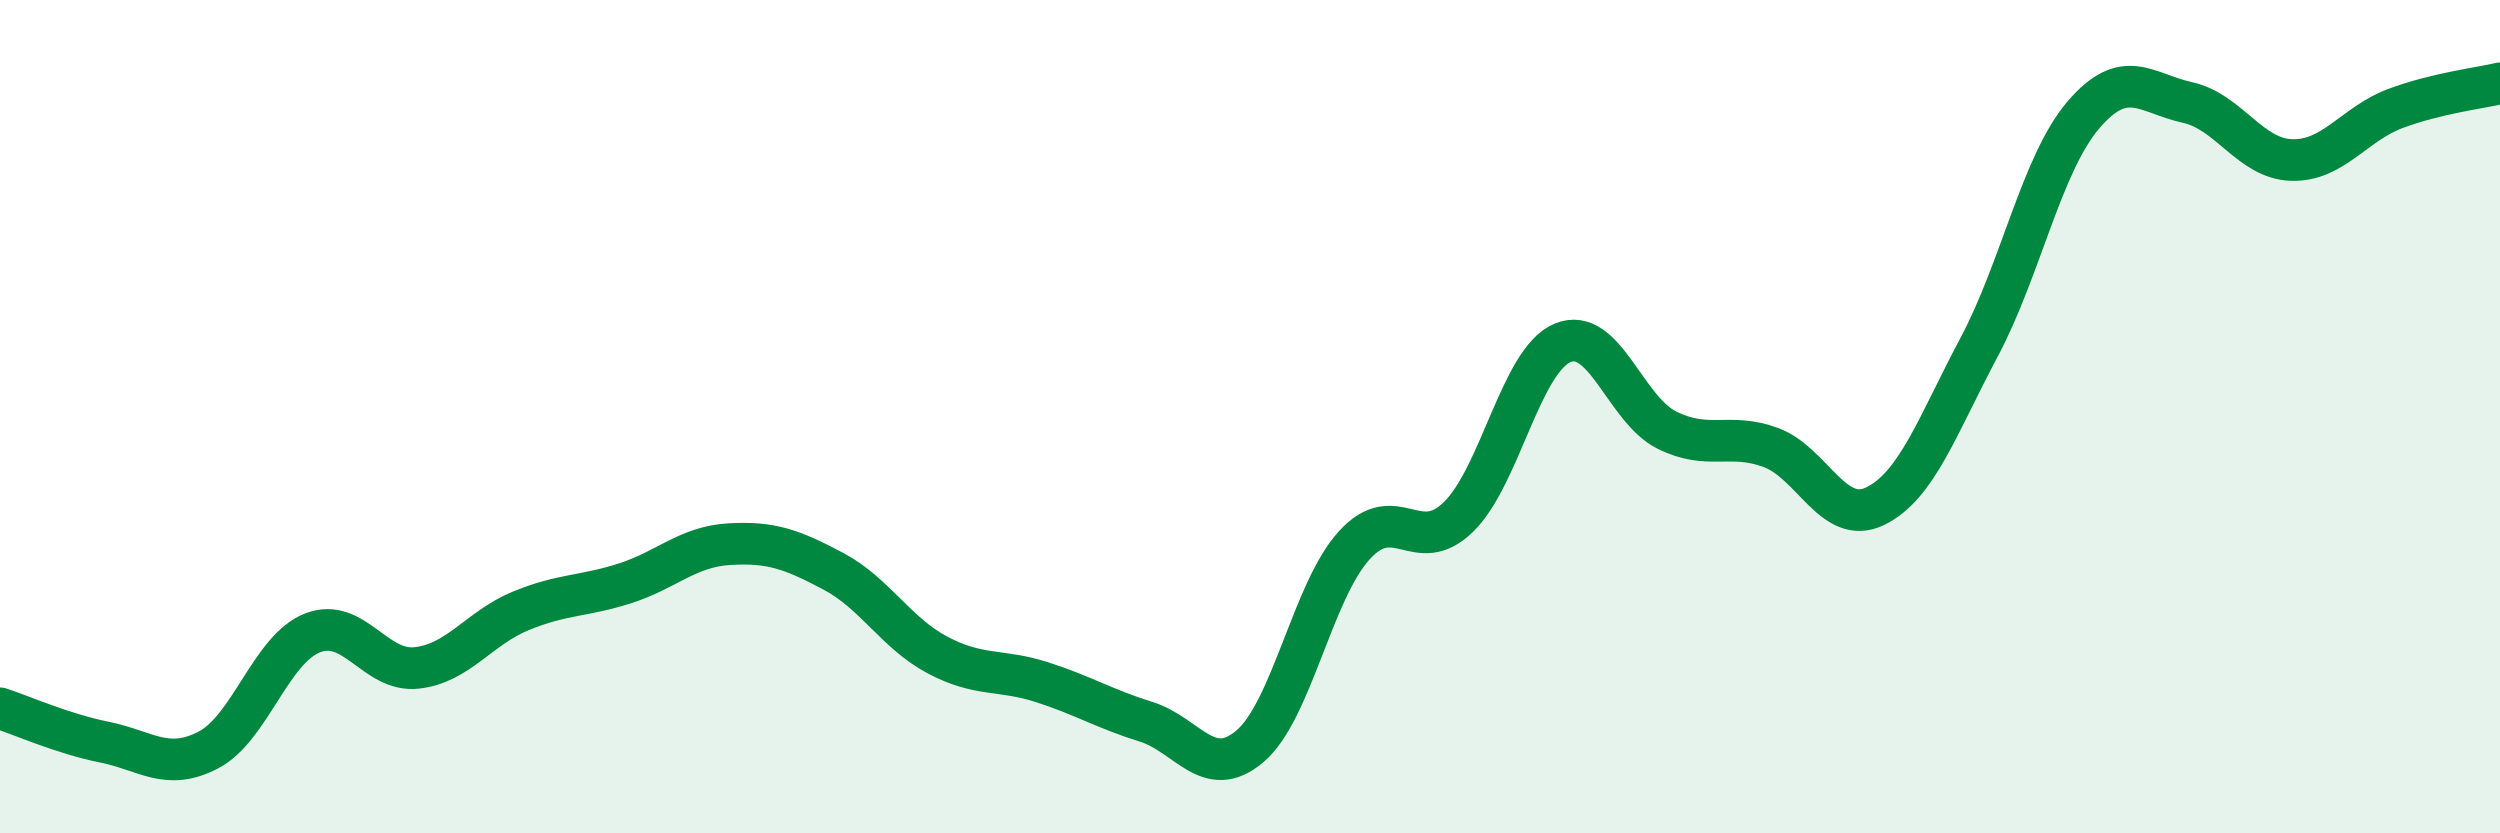
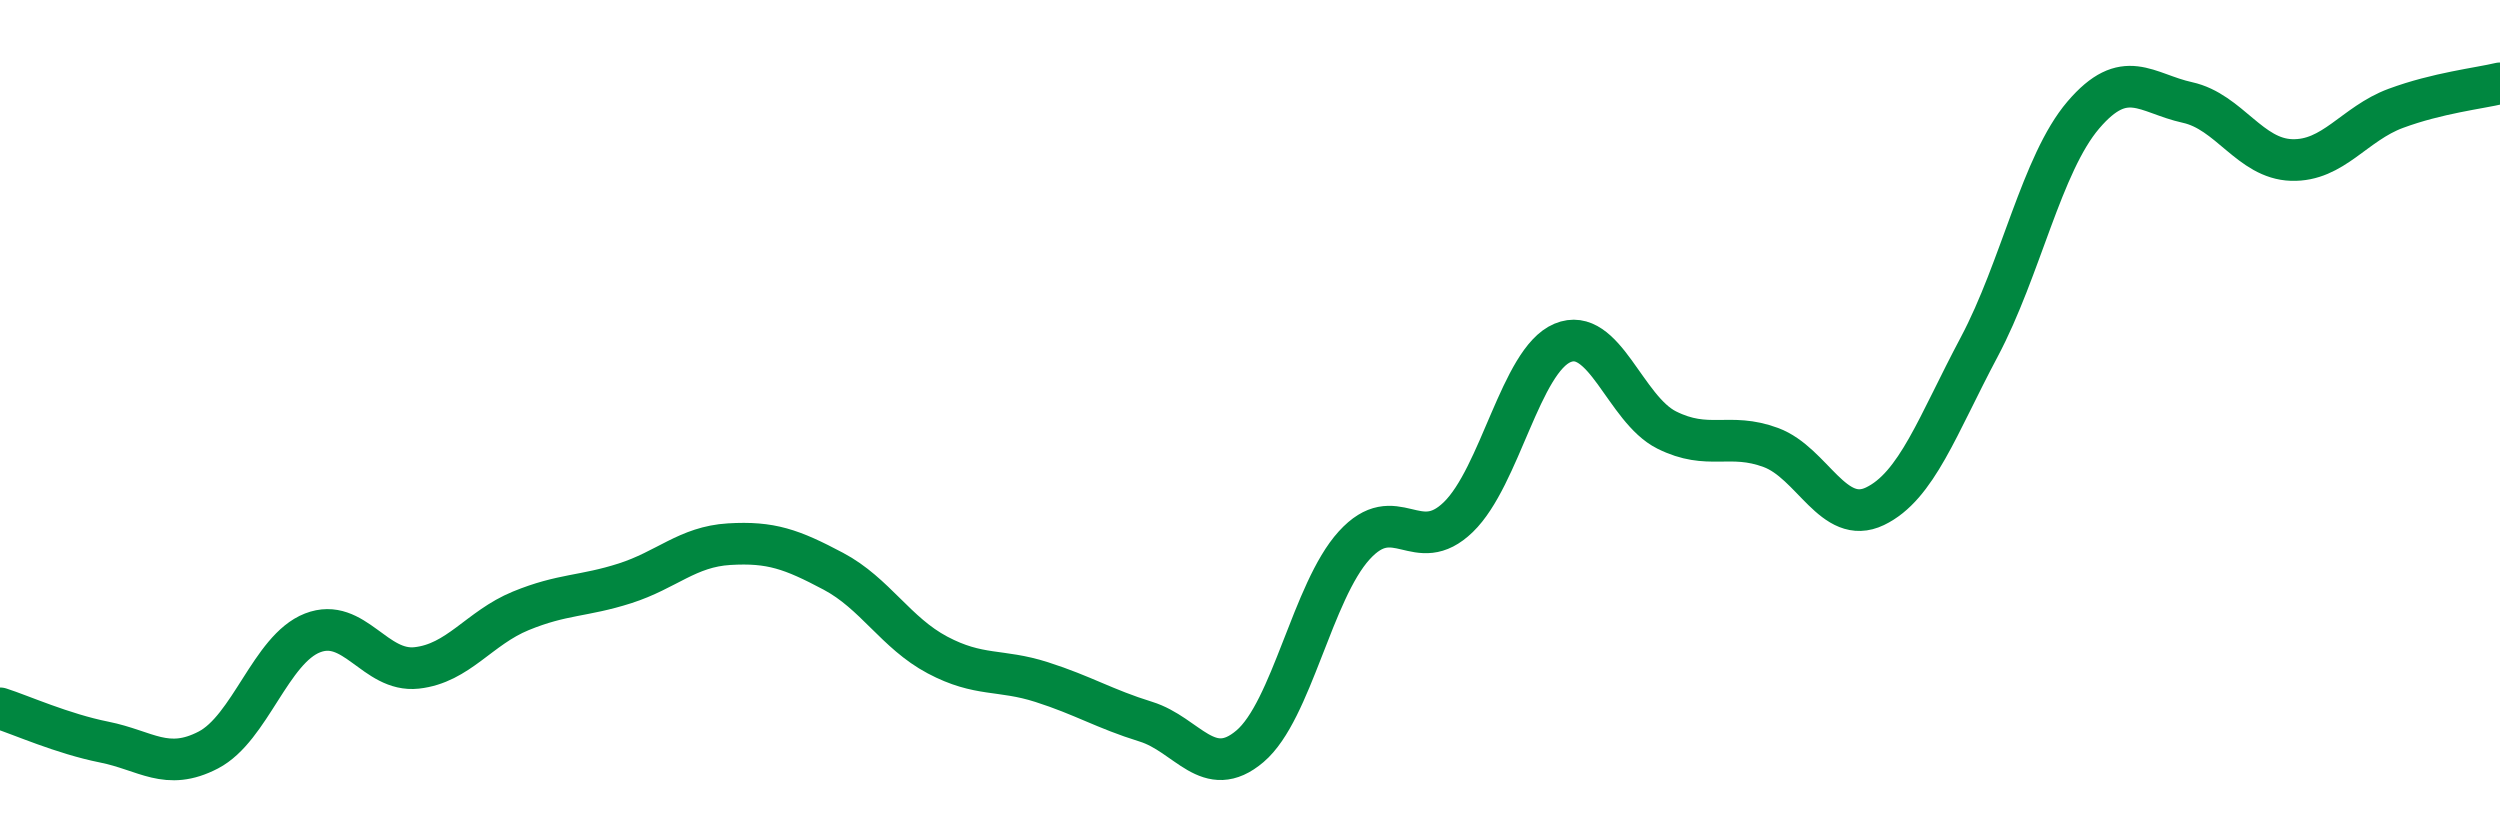
<svg xmlns="http://www.w3.org/2000/svg" width="60" height="20" viewBox="0 0 60 20">
-   <path d="M 0,17 C 0.5,17.16 1.5,17.61 2.5,17.81 C 3.5,18.01 4,18.52 5,18 C 6,17.48 6.5,15.58 7.5,15.19 C 8.5,14.8 9,16.14 10,16.03 C 11,15.92 11.5,15.07 12.5,14.66 C 13.5,14.25 14,14.32 15,14 C 16,13.68 16.5,13.12 17.5,13.06 C 18.5,13 19,13.18 20,13.71 C 21,14.24 21.5,15.19 22.5,15.72 C 23.5,16.25 24,16.05 25,16.37 C 26,16.69 26.5,17.01 27.5,17.32 C 28.5,17.63 29,18.76 30,17.91 C 31,17.06 31.5,14.19 32.5,13.09 C 33.5,11.99 34,13.38 35,12.41 C 36,11.44 36.5,8.65 37.5,8.23 C 38.5,7.81 39,9.82 40,10.32 C 41,10.82 41.5,10.37 42.5,10.74 C 43.5,11.11 44,12.63 45,12.15 C 46,11.67 46.5,10.21 47.5,8.33 C 48.5,6.45 49,3.93 50,2.76 C 51,1.59 51.5,2.24 52.5,2.46 C 53.5,2.68 54,3.81 55,3.84 C 56,3.87 56.5,2.97 57.5,2.6 C 58.5,2.23 59.5,2.12 60,2L60 20L0 20Z" fill="#008740" opacity="0.1" stroke-linecap="round" stroke-linejoin="round" />
  <path d="M 0,17 C 0.5,17.16 1.5,17.61 2.5,17.81 C 3.5,18.01 4,18.52 5,18 C 6,17.48 6.5,15.58 7.5,15.19 C 8.5,14.8 9,16.14 10,16.03 C 11,15.92 11.5,15.07 12.5,14.66 C 13.5,14.25 14,14.32 15,14 C 16,13.68 16.5,13.12 17.5,13.06 C 18.5,13 19,13.18 20,13.71 C 21,14.24 21.5,15.19 22.5,15.72 C 23.5,16.25 24,16.05 25,16.37 C 26,16.69 26.5,17.01 27.5,17.32 C 28.5,17.63 29,18.76 30,17.91 C 31,17.06 31.5,14.19 32.5,13.09 C 33.5,11.99 34,13.38 35,12.41 C 36,11.44 36.5,8.65 37.5,8.23 C 38.5,7.81 39,9.82 40,10.32 C 41,10.82 41.5,10.37 42.5,10.74 C 43.5,11.11 44,12.63 45,12.15 C 46,11.67 46.5,10.21 47.5,8.33 C 48.5,6.45 49,3.93 50,2.76 C 51,1.59 51.5,2.24 52.5,2.46 C 53.5,2.68 54,3.81 55,3.84 C 56,3.87 56.5,2.97 57.5,2.6 C 58.5,2.23 59.5,2.12 60,2" stroke="#008740" stroke-width="1" fill="none" stroke-linecap="round" stroke-linejoin="round" />
</svg>